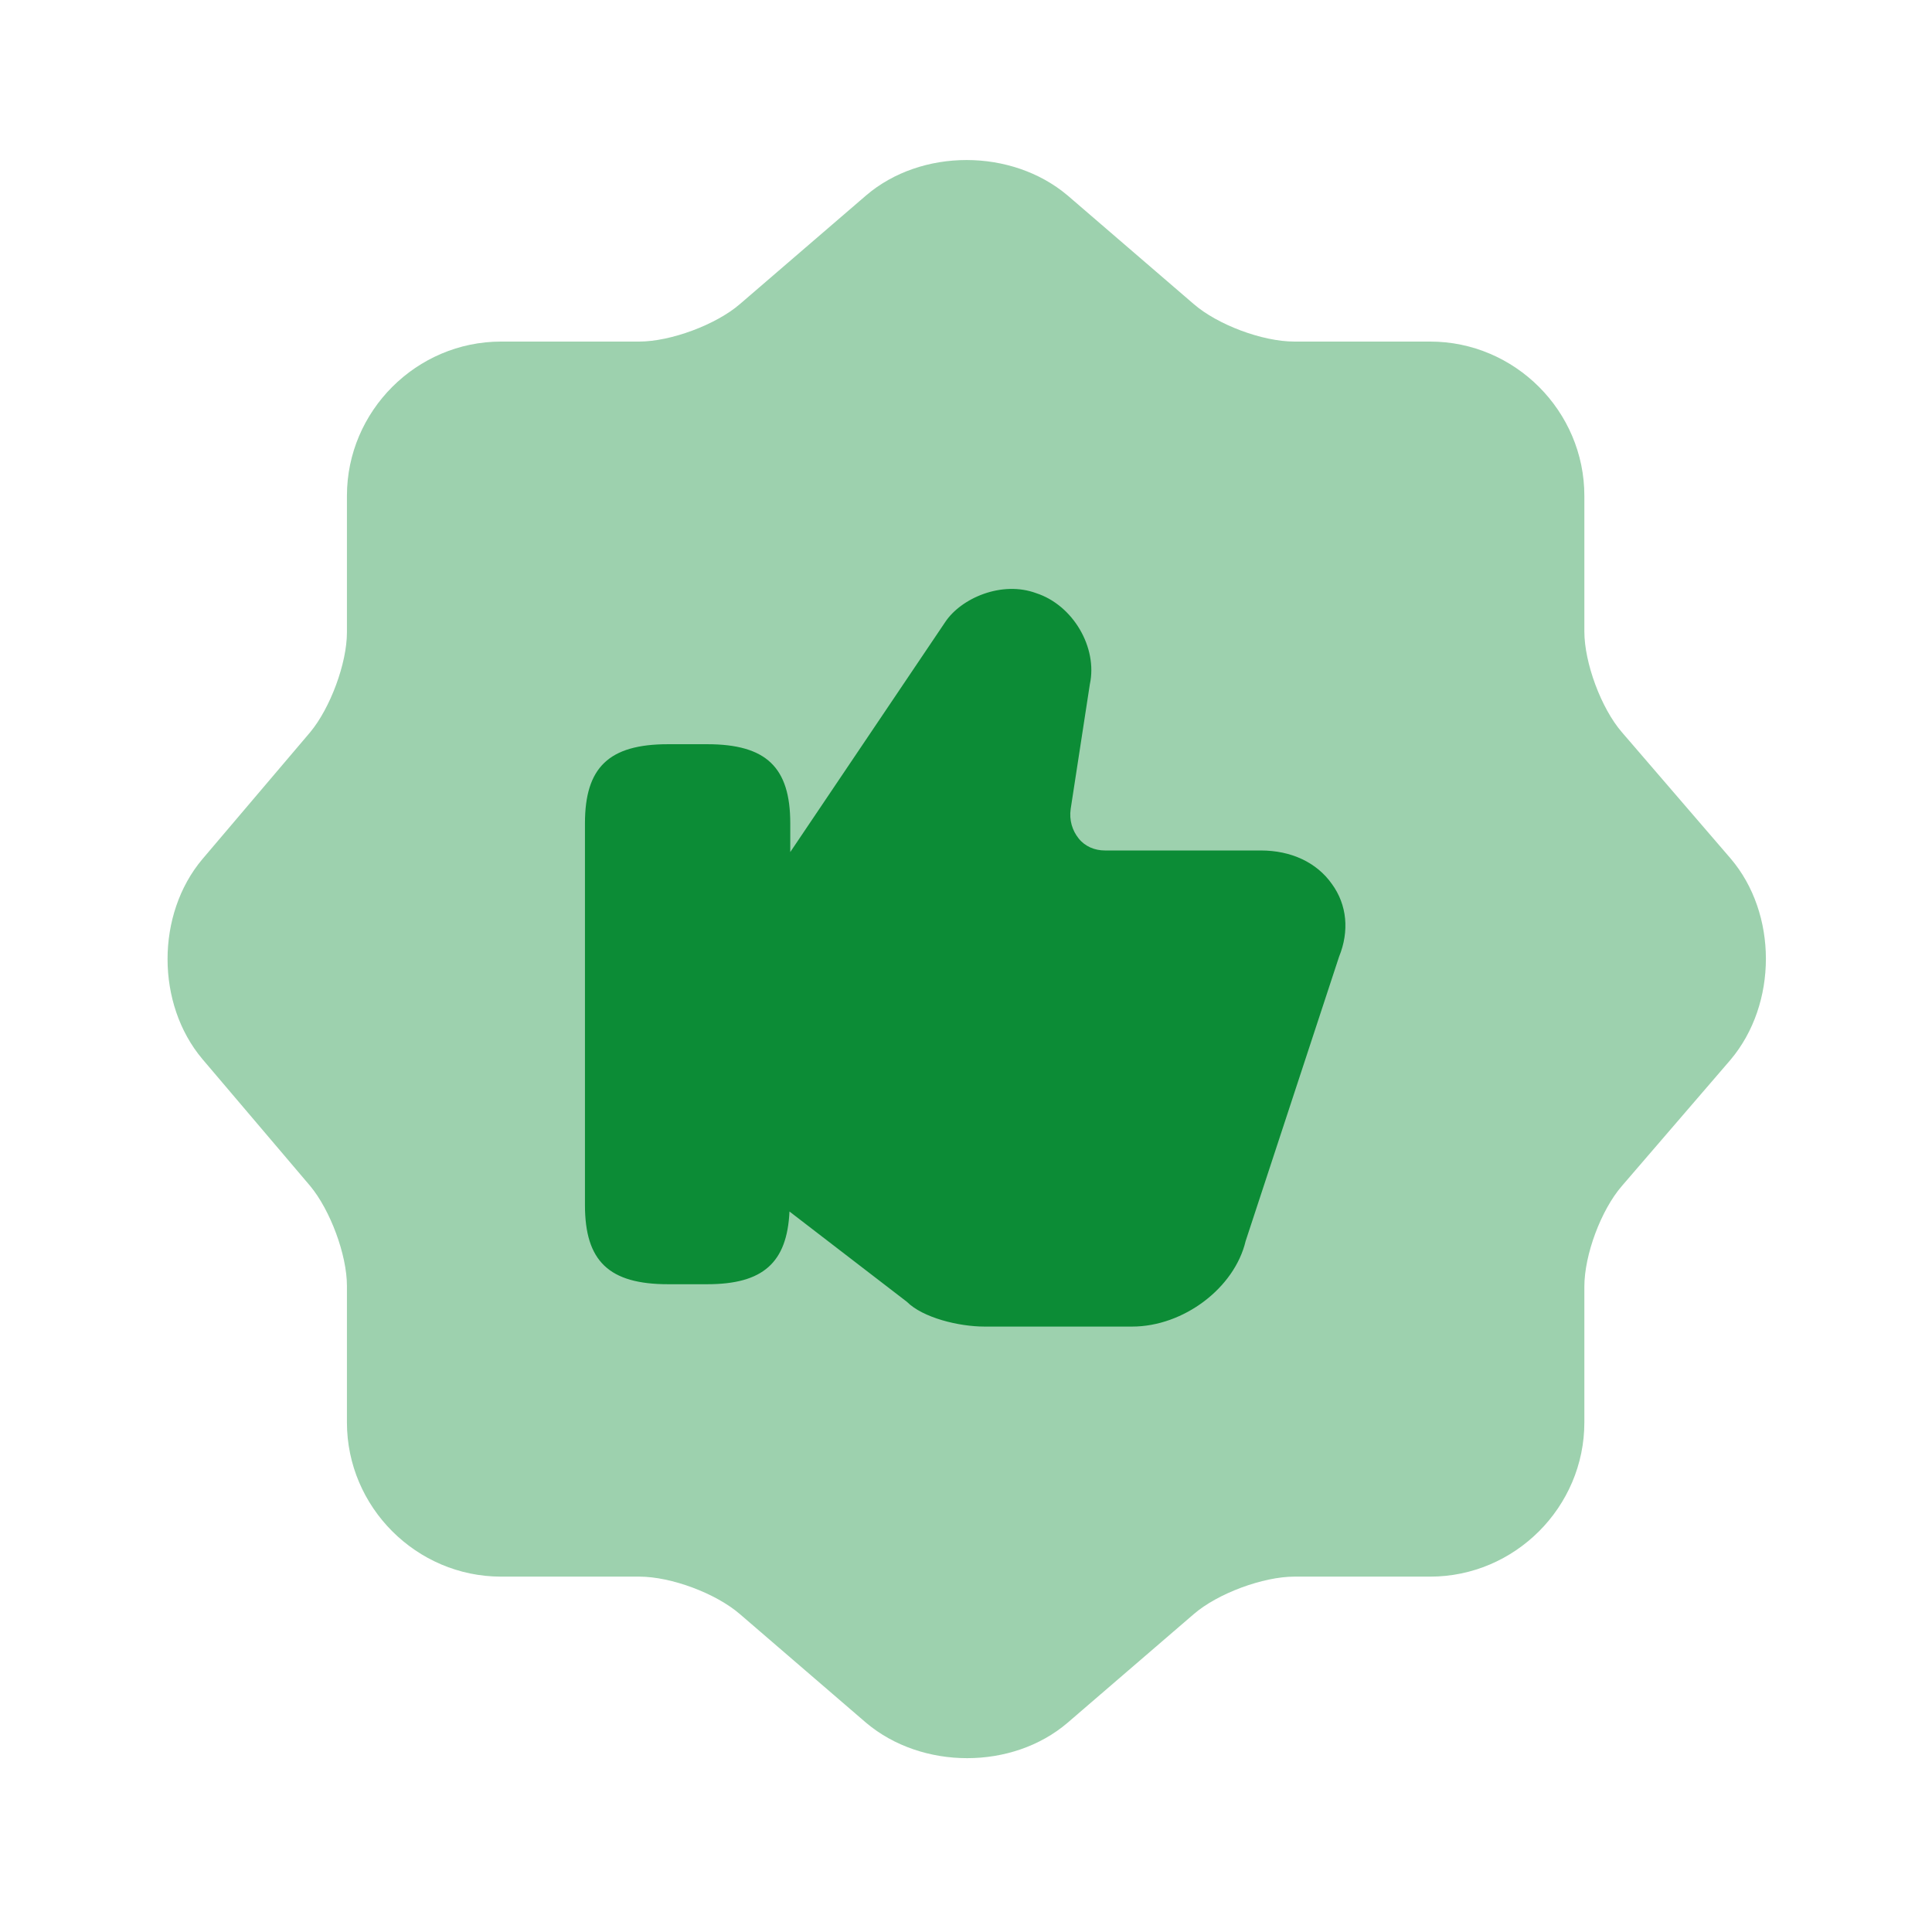
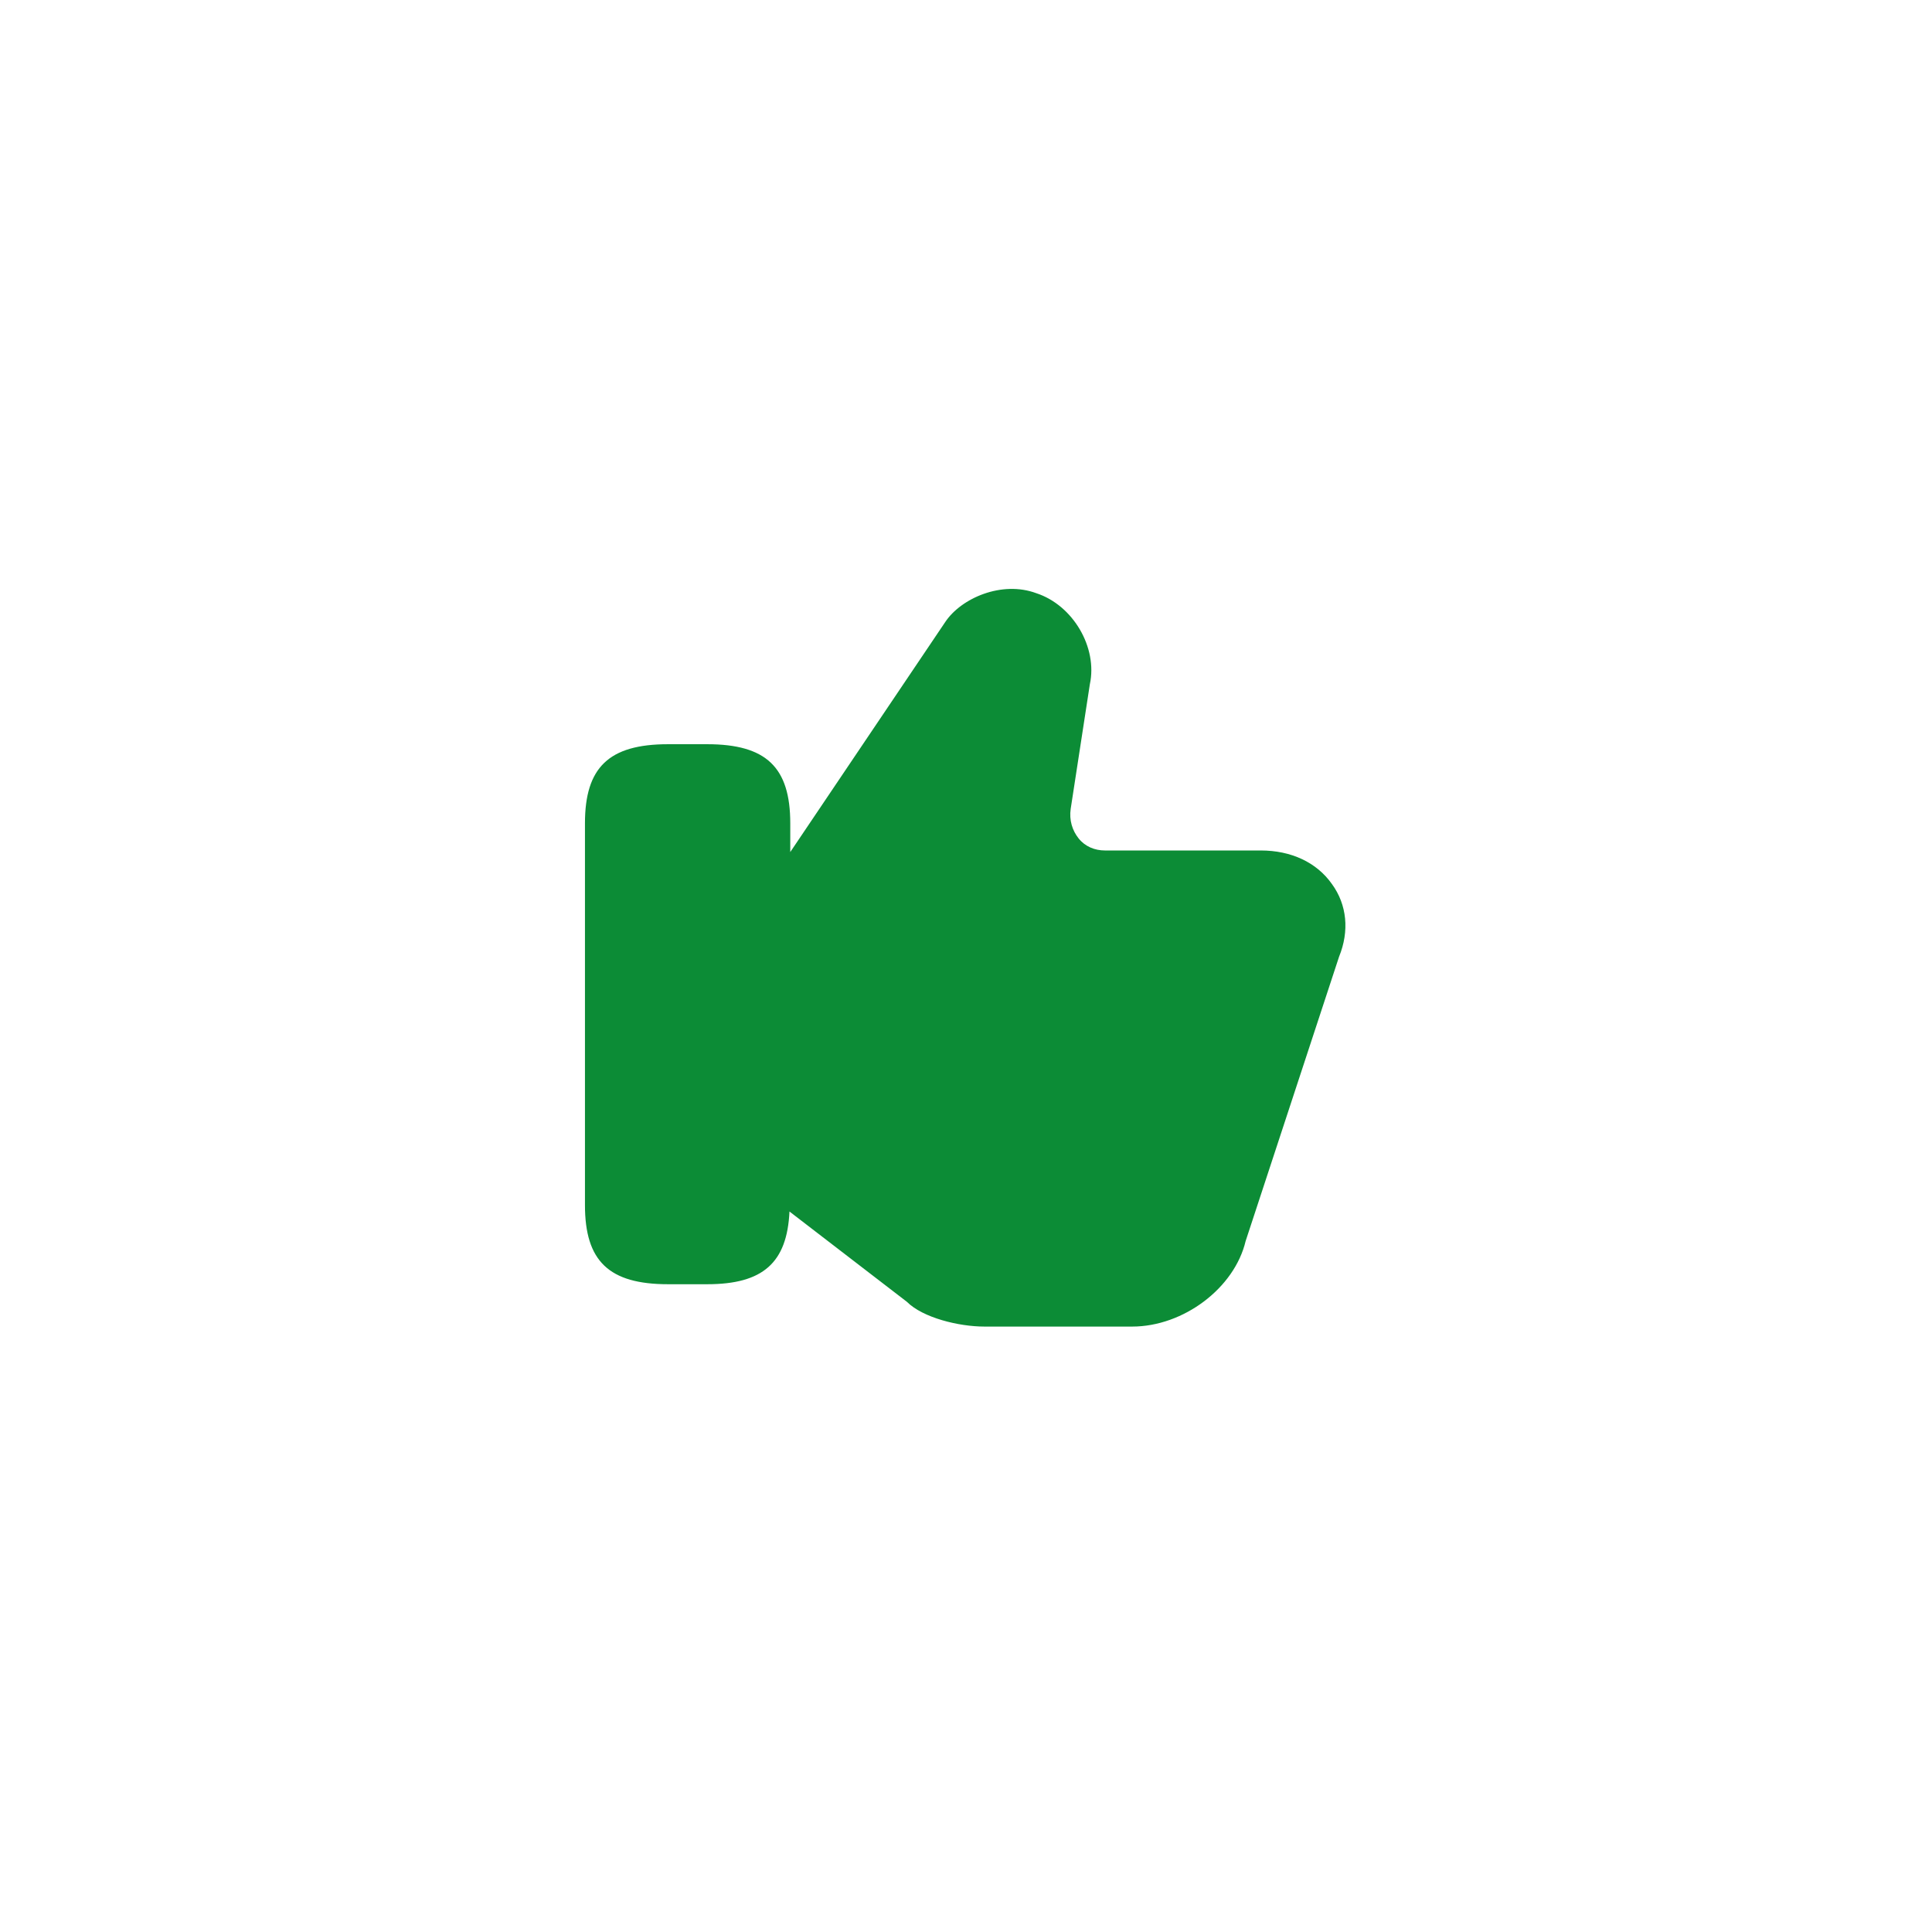
<svg xmlns="http://www.w3.org/2000/svg" width="49" height="49" viewBox="0 0 49 49" fill="none">
-   <path opacity="0.4" d="M21.968 4.955C23.366 3.76 25.656 3.76 27.074 4.955L30.275 7.711C30.883 8.238 32.018 8.663 32.828 8.663H36.273C38.42 8.663 40.183 10.426 40.183 12.574V16.018C40.183 16.808 40.608 17.963 41.135 18.571L43.891 21.772C45.086 23.17 45.086 25.46 43.891 26.878L41.135 30.079C40.608 30.687 40.183 31.822 40.183 32.632V36.076C40.183 38.224 38.42 39.987 36.273 39.987H32.828C32.038 39.987 30.883 40.412 30.275 40.939L27.074 43.695C25.676 44.89 23.387 44.89 21.968 43.695L18.767 40.939C18.159 40.412 17.025 39.987 16.214 39.987H12.709C10.561 39.987 8.799 38.224 8.799 36.076V32.612C8.799 31.822 8.373 30.687 7.867 30.079L5.131 26.858C3.956 25.46 3.956 23.19 5.131 21.792L7.867 18.571C8.373 17.963 8.799 16.828 8.799 16.038V12.574C8.799 10.426 10.561 8.663 12.709 8.663H16.214C17.004 8.663 18.159 8.238 18.767 7.711L21.968 4.955Z" fill="#0C8C36" />
  <path d="M33.78 22.42C33.395 21.873 32.747 21.57 31.977 21.57H28.026C27.762 21.57 27.519 21.468 27.357 21.265C27.195 21.063 27.114 20.799 27.155 20.516L27.641 17.355C27.843 16.423 27.215 15.349 26.283 15.045C25.412 14.721 24.379 15.167 23.974 15.775L20.043 21.61V20.881C20.043 19.462 19.435 18.875 17.936 18.875H16.943C15.444 18.875 14.836 19.462 14.836 20.881V30.565C14.836 31.984 15.444 32.571 16.943 32.571H17.936C19.354 32.571 19.962 32.024 20.023 30.727L23.001 33.017C23.406 33.422 24.318 33.645 24.966 33.645H28.715C30.011 33.645 31.308 32.672 31.592 31.477L33.962 24.264C34.226 23.616 34.165 22.947 33.78 22.42Z" fill="#0C8C36" />
</svg>